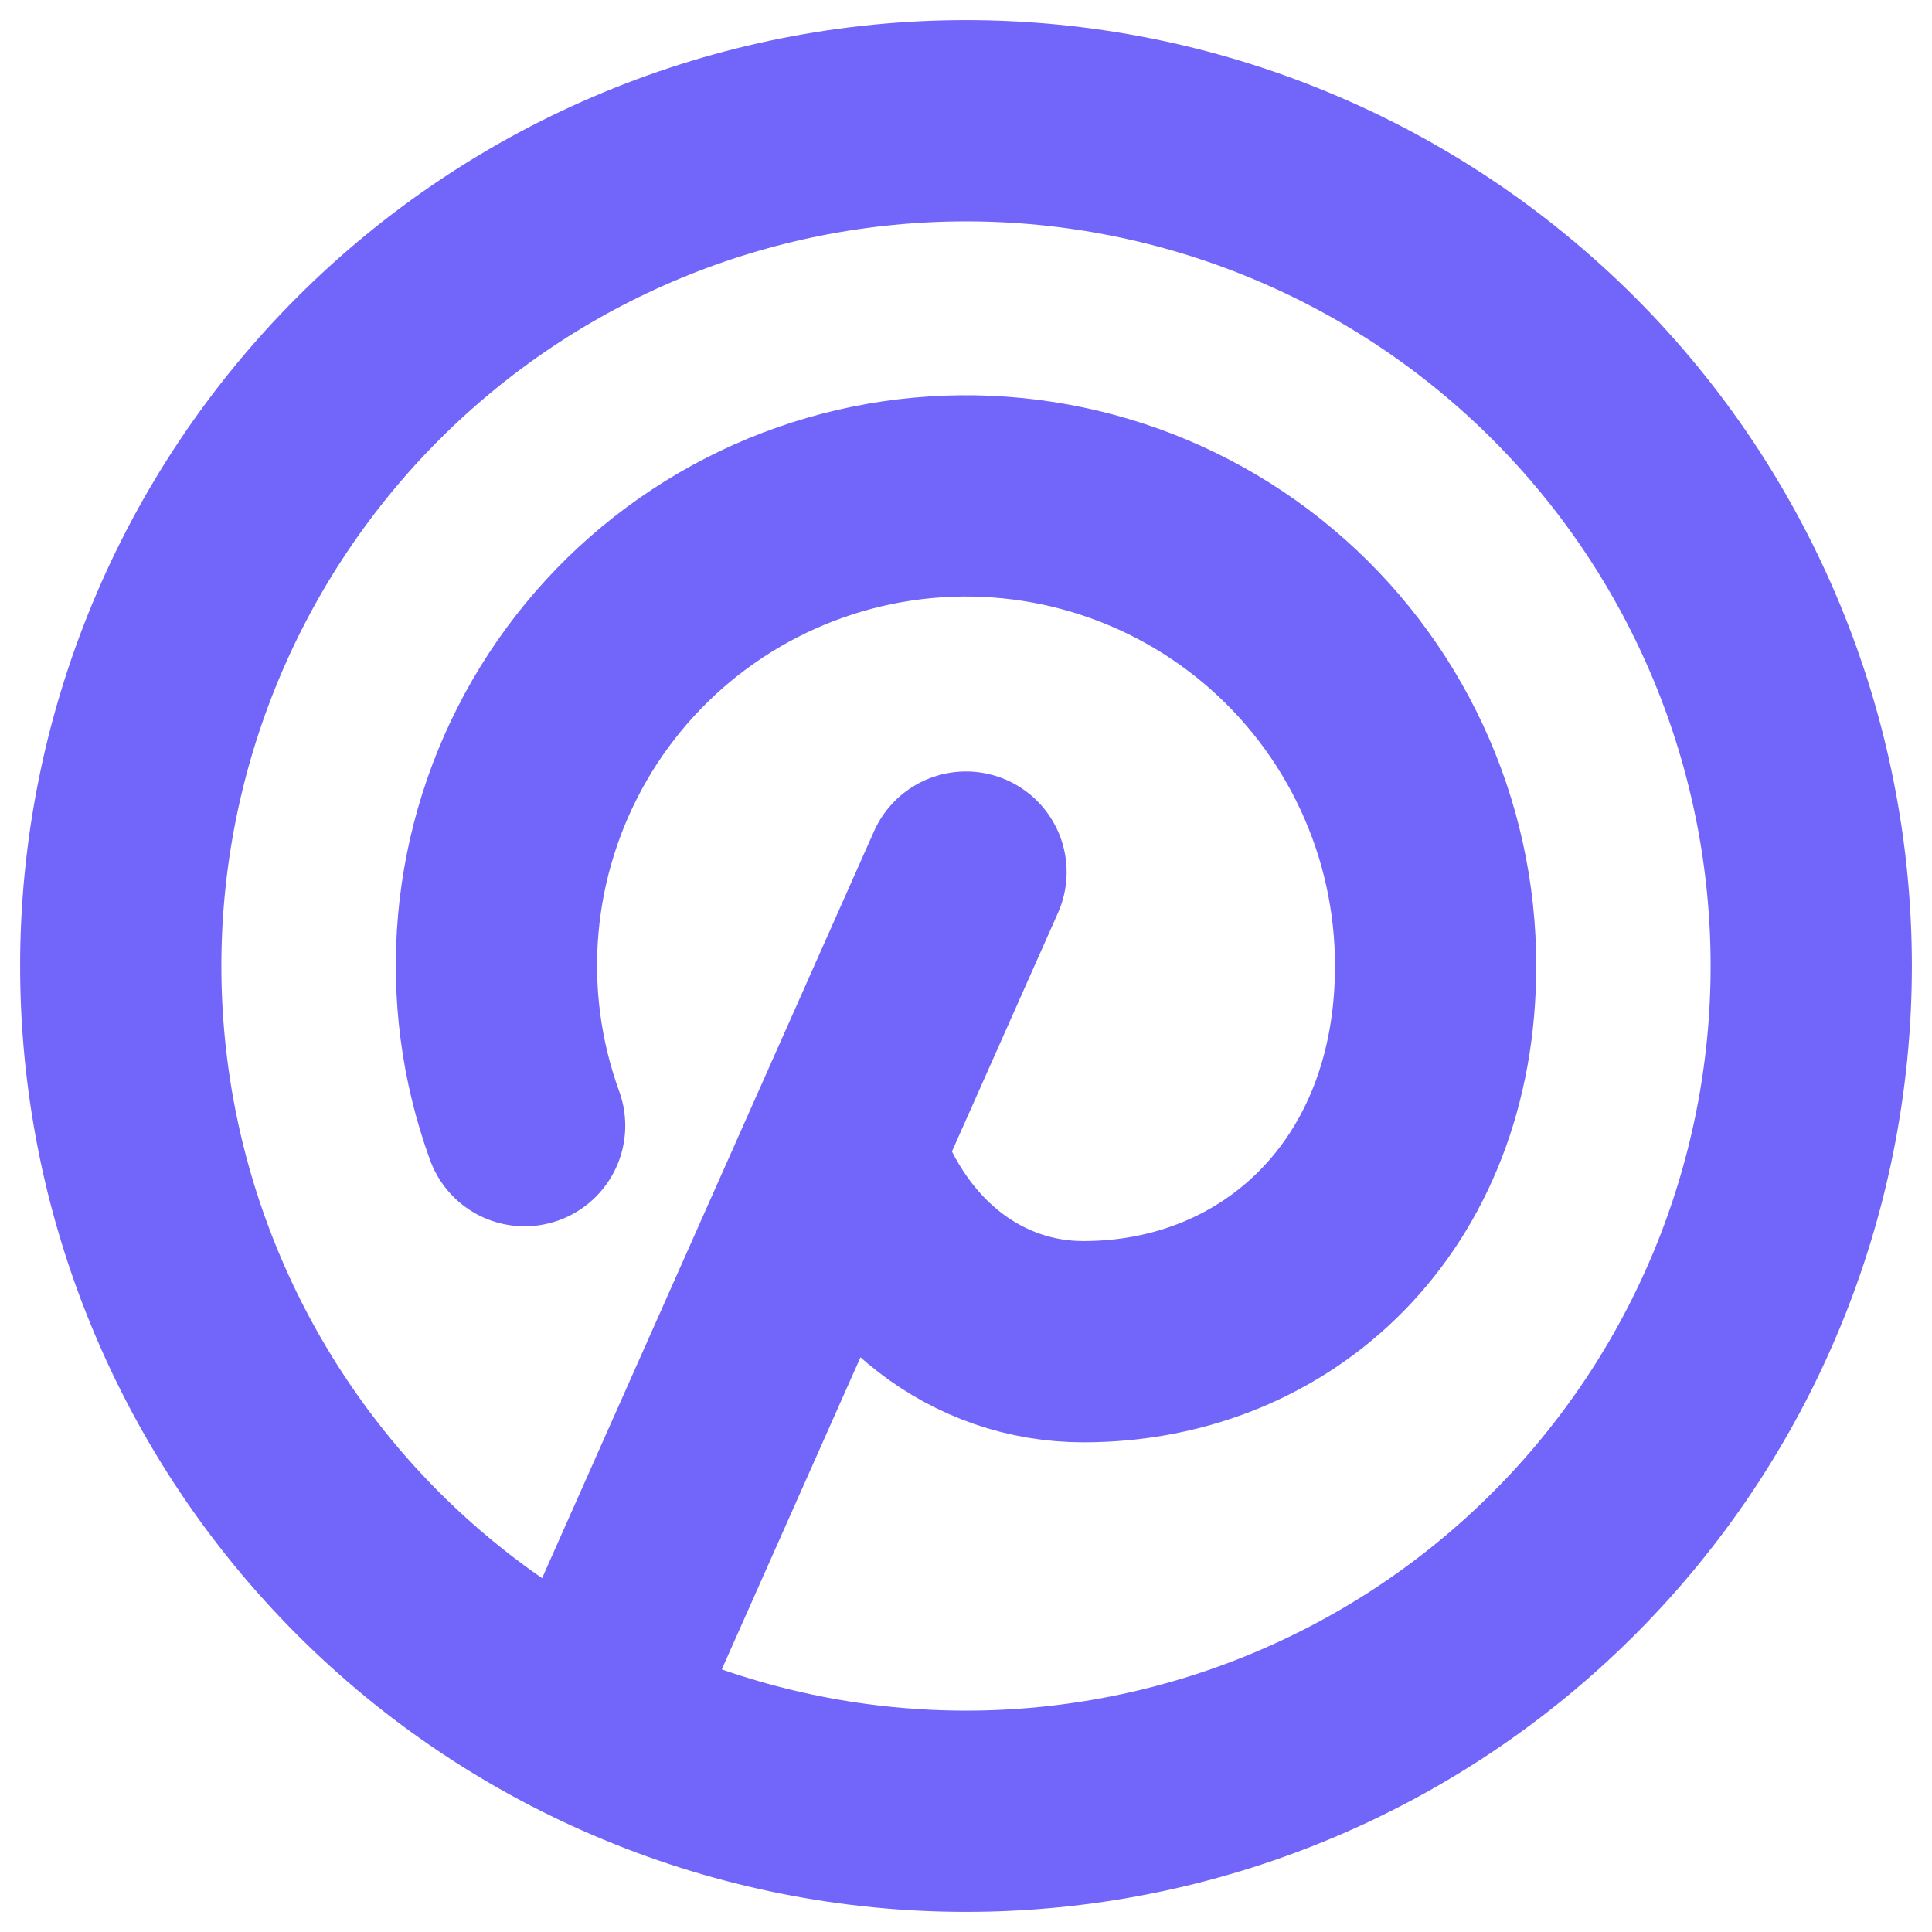
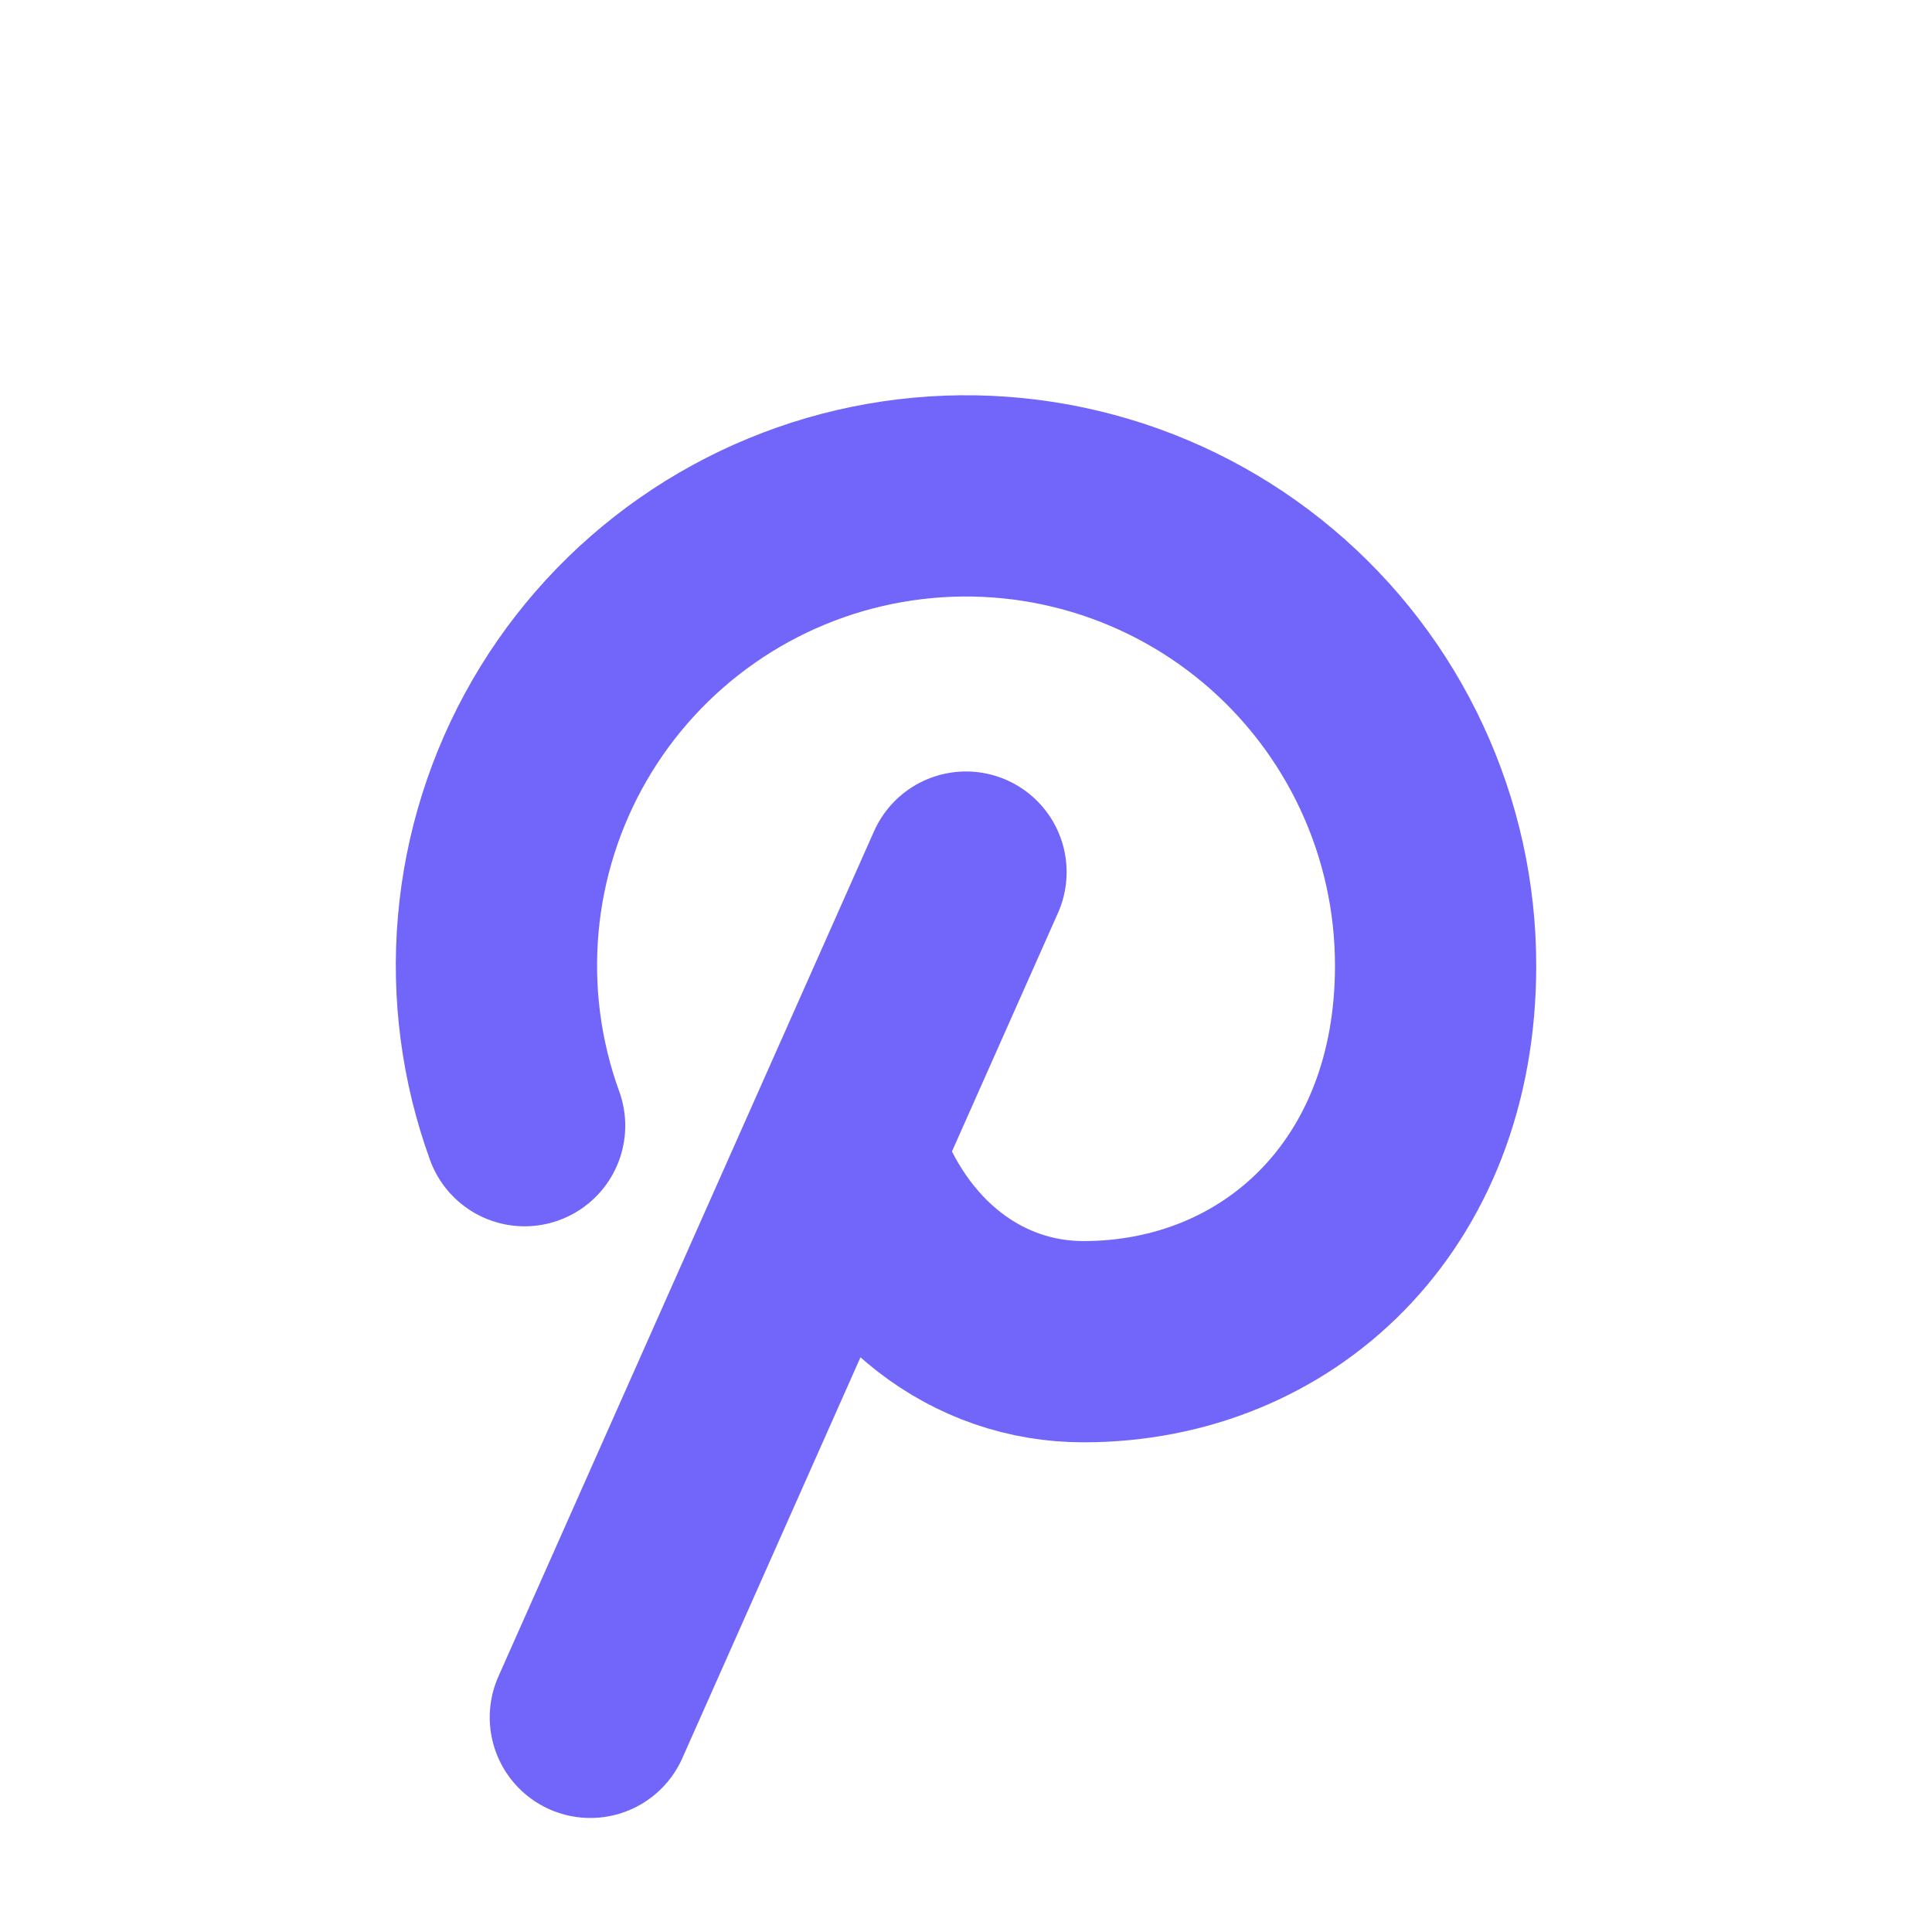
<svg xmlns="http://www.w3.org/2000/svg" width="48" height="48" viewBox="0 0 48 48" fill="none">
  <path d="M14.667 42.667L24 21.667M20.967 28.667C21.986 31.614 24.303 33.334 26.917 33.334C31.749 33.334 35.667 29.707 35.667 24C35.669 22.296 35.298 20.613 34.579 19.068C33.861 17.523 32.813 16.154 31.509 15.058C30.205 13.961 28.677 13.163 27.032 12.721C25.387 12.278 23.664 12.201 21.986 12.495C20.308 12.789 18.715 13.447 17.318 14.423C15.921 15.399 14.755 16.669 13.902 18.143C13.049 19.618 12.529 21.262 12.379 22.959C12.229 24.656 12.452 26.365 13.034 27.967" stroke="#7166F9" stroke-width="5" stroke-linecap="round" stroke-linejoin="round" />
-   <path d="M3 24C3 26.758 3.543 29.488 4.599 32.036C5.654 34.584 7.201 36.899 9.151 38.849C11.101 40.799 13.416 42.346 15.964 43.401C18.512 44.457 21.242 45 24 45C26.758 45 29.488 44.457 32.036 43.401C34.584 42.346 36.899 40.799 38.849 38.849C40.799 36.899 42.346 34.584 43.401 32.036C44.457 29.488 45 26.758 45 24C45 21.242 44.457 18.512 43.401 15.964C42.346 13.416 40.799 11.101 38.849 9.151C36.899 7.201 34.584 5.654 32.036 4.599C29.488 3.543 26.758 3 24 3C21.242 3 18.512 3.543 15.964 4.599C13.416 5.654 11.101 7.201 9.151 9.151C7.201 11.101 5.654 13.416 4.599 15.964C3.543 18.512 3 21.242 3 24Z" stroke="#7166F9" stroke-width="5" stroke-linecap="round" stroke-linejoin="round" />
</svg>